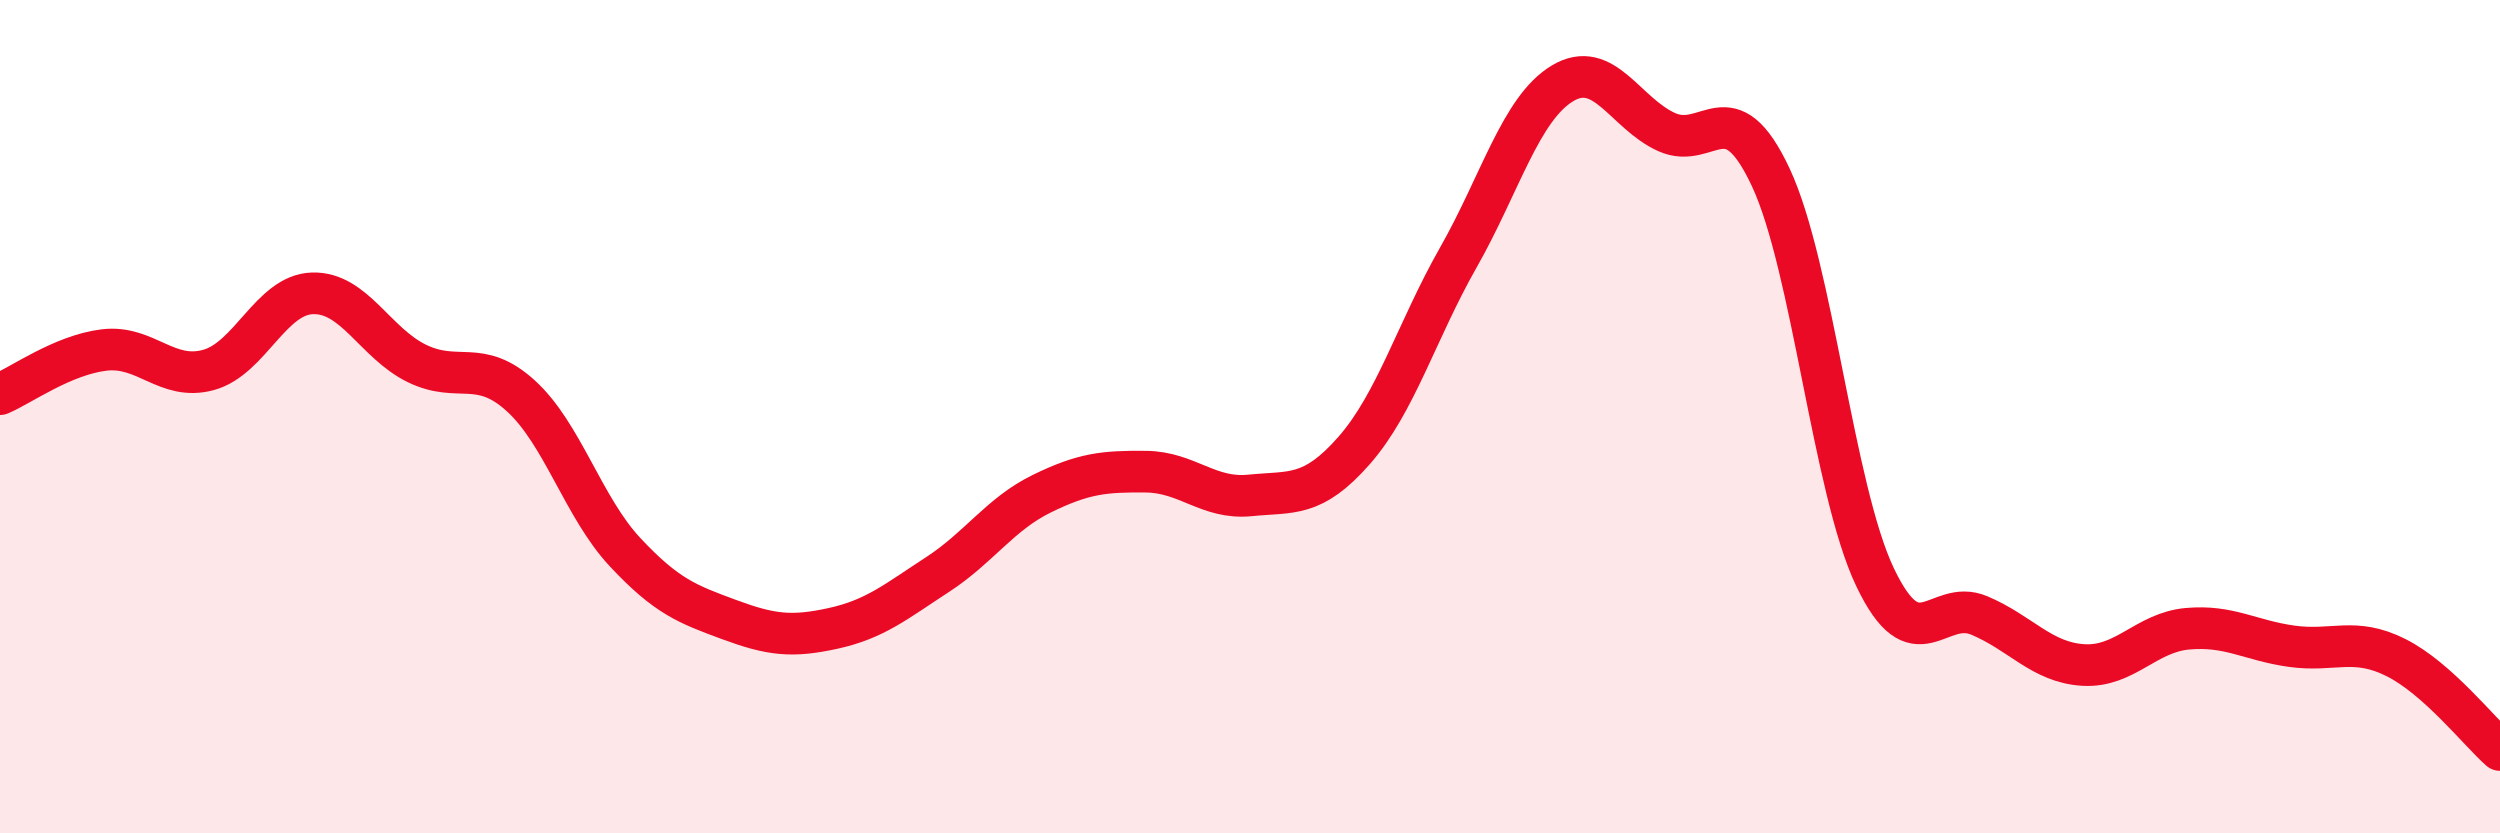
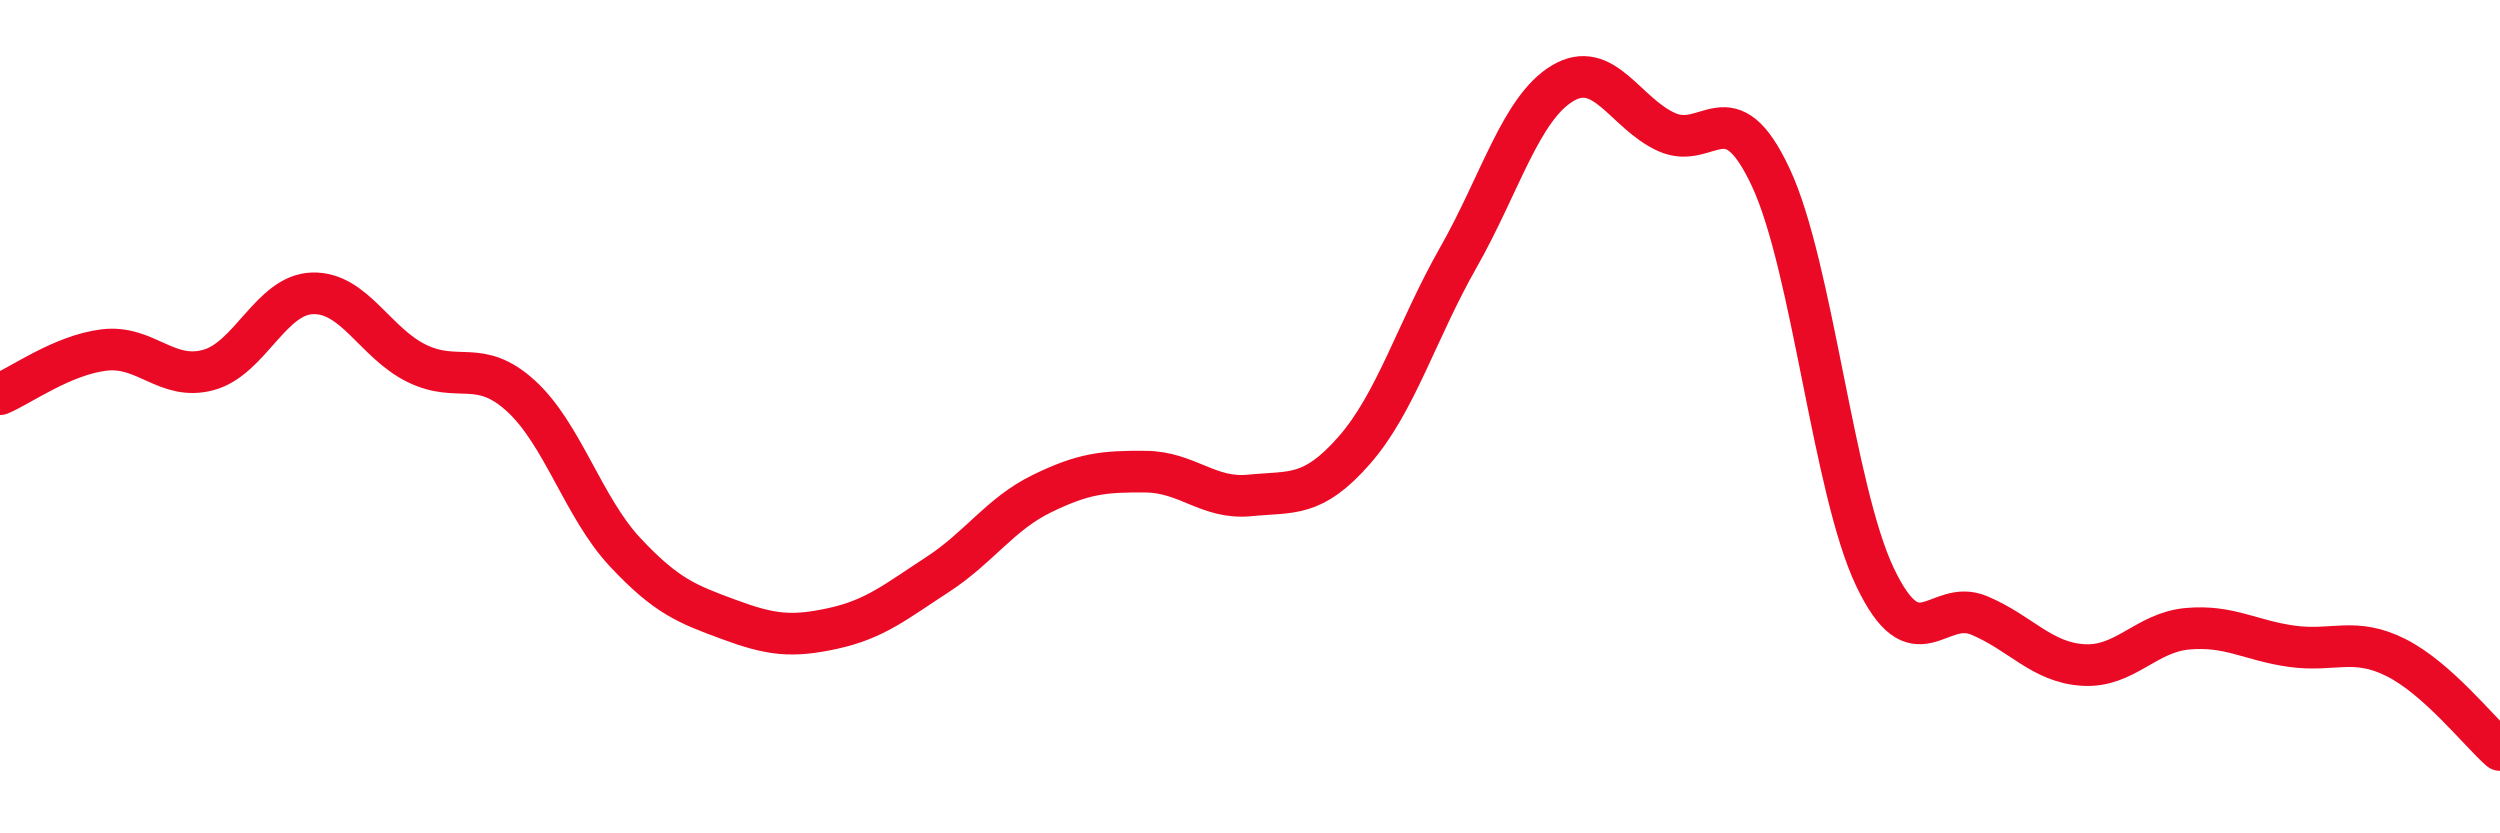
<svg xmlns="http://www.w3.org/2000/svg" width="60" height="20" viewBox="0 0 60 20">
-   <path d="M 0,9.46 C 0.5,9.25 1.5,8.52 2.5,8.4 C 3.5,8.28 4,9.15 5,8.88 C 6,8.61 6.5,7.07 7.5,7.04 C 8.5,7.01 9,8.23 10,8.72 C 11,9.21 11.5,8.59 12.5,9.5 C 13.5,10.41 14,12.18 15,13.25 C 16,14.32 16.5,14.5 17.5,14.87 C 18.5,15.24 19,15.3 20,15.08 C 21,14.86 21.5,14.44 22.5,13.79 C 23.5,13.14 24,12.34 25,11.85 C 26,11.36 26.5,11.31 27.5,11.32 C 28.5,11.33 29,11.99 30,11.89 C 31,11.79 31.5,11.95 32.5,10.81 C 33.5,9.67 34,7.94 35,6.18 C 36,4.42 36.5,2.6 37.5,2 C 38.5,1.4 39,2.72 40,3.17 C 41,3.62 41.5,2.12 42.5,4.26 C 43.5,6.4 44,11.75 45,13.85 C 46,15.95 46.5,14.35 47.5,14.77 C 48.5,15.19 49,15.9 50,15.96 C 51,16.02 51.5,15.18 52.5,15.09 C 53.5,15 54,15.37 55,15.51 C 56,15.65 56.5,15.28 57.5,15.78 C 58.5,16.28 59.5,17.56 60,18L60 20L0 20Z" fill="#EB0A25" opacity="0.1" stroke-linecap="round" stroke-linejoin="round" />
  <path d="M 0,9.46 C 0.5,9.25 1.5,8.52 2.5,8.4 C 3.5,8.28 4,9.15 5,8.88 C 6,8.61 6.5,7.07 7.5,7.04 C 8.5,7.01 9,8.23 10,8.72 C 11,9.21 11.5,8.59 12.5,9.5 C 13.5,10.41 14,12.18 15,13.25 C 16,14.32 16.5,14.5 17.5,14.87 C 18.5,15.24 19,15.3 20,15.08 C 21,14.86 21.5,14.44 22.5,13.79 C 23.5,13.14 24,12.34 25,11.85 C 26,11.36 26.5,11.31 27.5,11.32 C 28.5,11.33 29,11.99 30,11.89 C 31,11.79 31.5,11.95 32.5,10.81 C 33.5,9.67 34,7.94 35,6.18 C 36,4.42 36.5,2.6 37.5,2 C 38.5,1.4 39,2.72 40,3.17 C 41,3.62 41.5,2.12 42.5,4.26 C 43.5,6.4 44,11.75 45,13.85 C 46,15.95 46.5,14.35 47.5,14.77 C 48.5,15.19 49,15.9 50,15.96 C 51,16.02 51.5,15.18 52.5,15.09 C 53.5,15 54,15.37 55,15.51 C 56,15.65 56.5,15.28 57.5,15.78 C 58.5,16.28 59.5,17.56 60,18" stroke="#EB0A25" stroke-width="1" fill="none" stroke-linecap="round" stroke-linejoin="round" />
</svg>